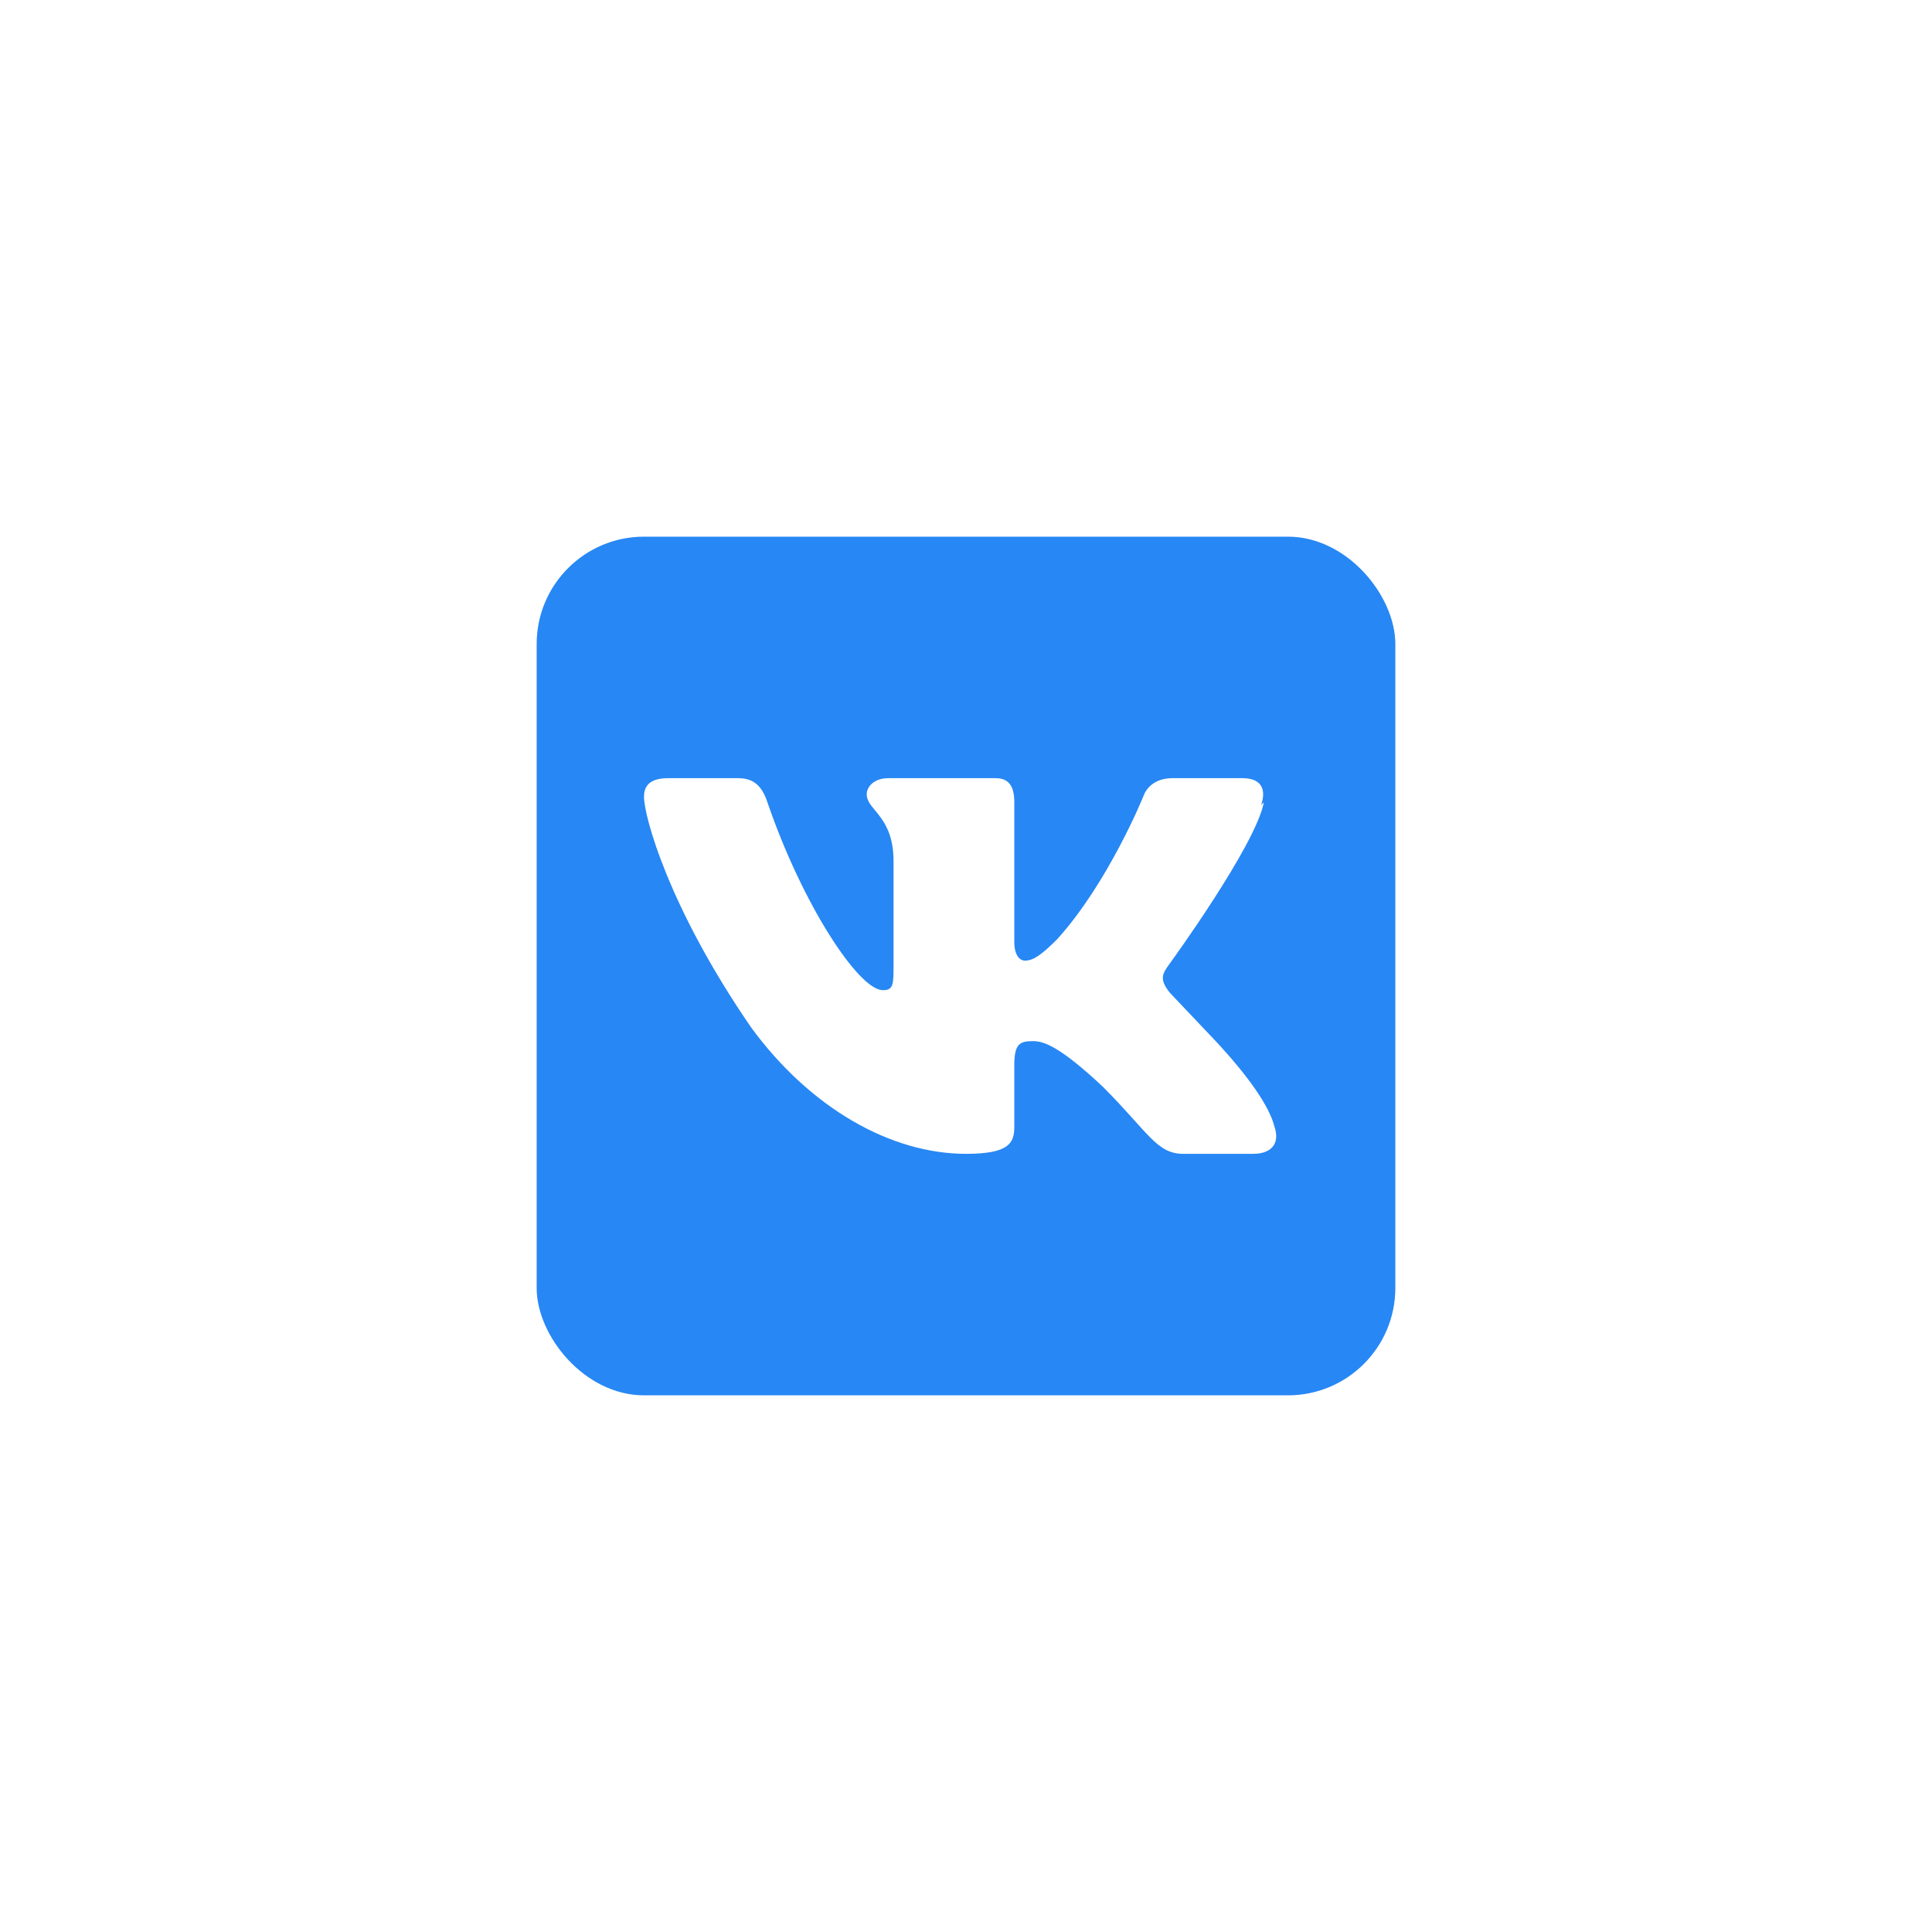
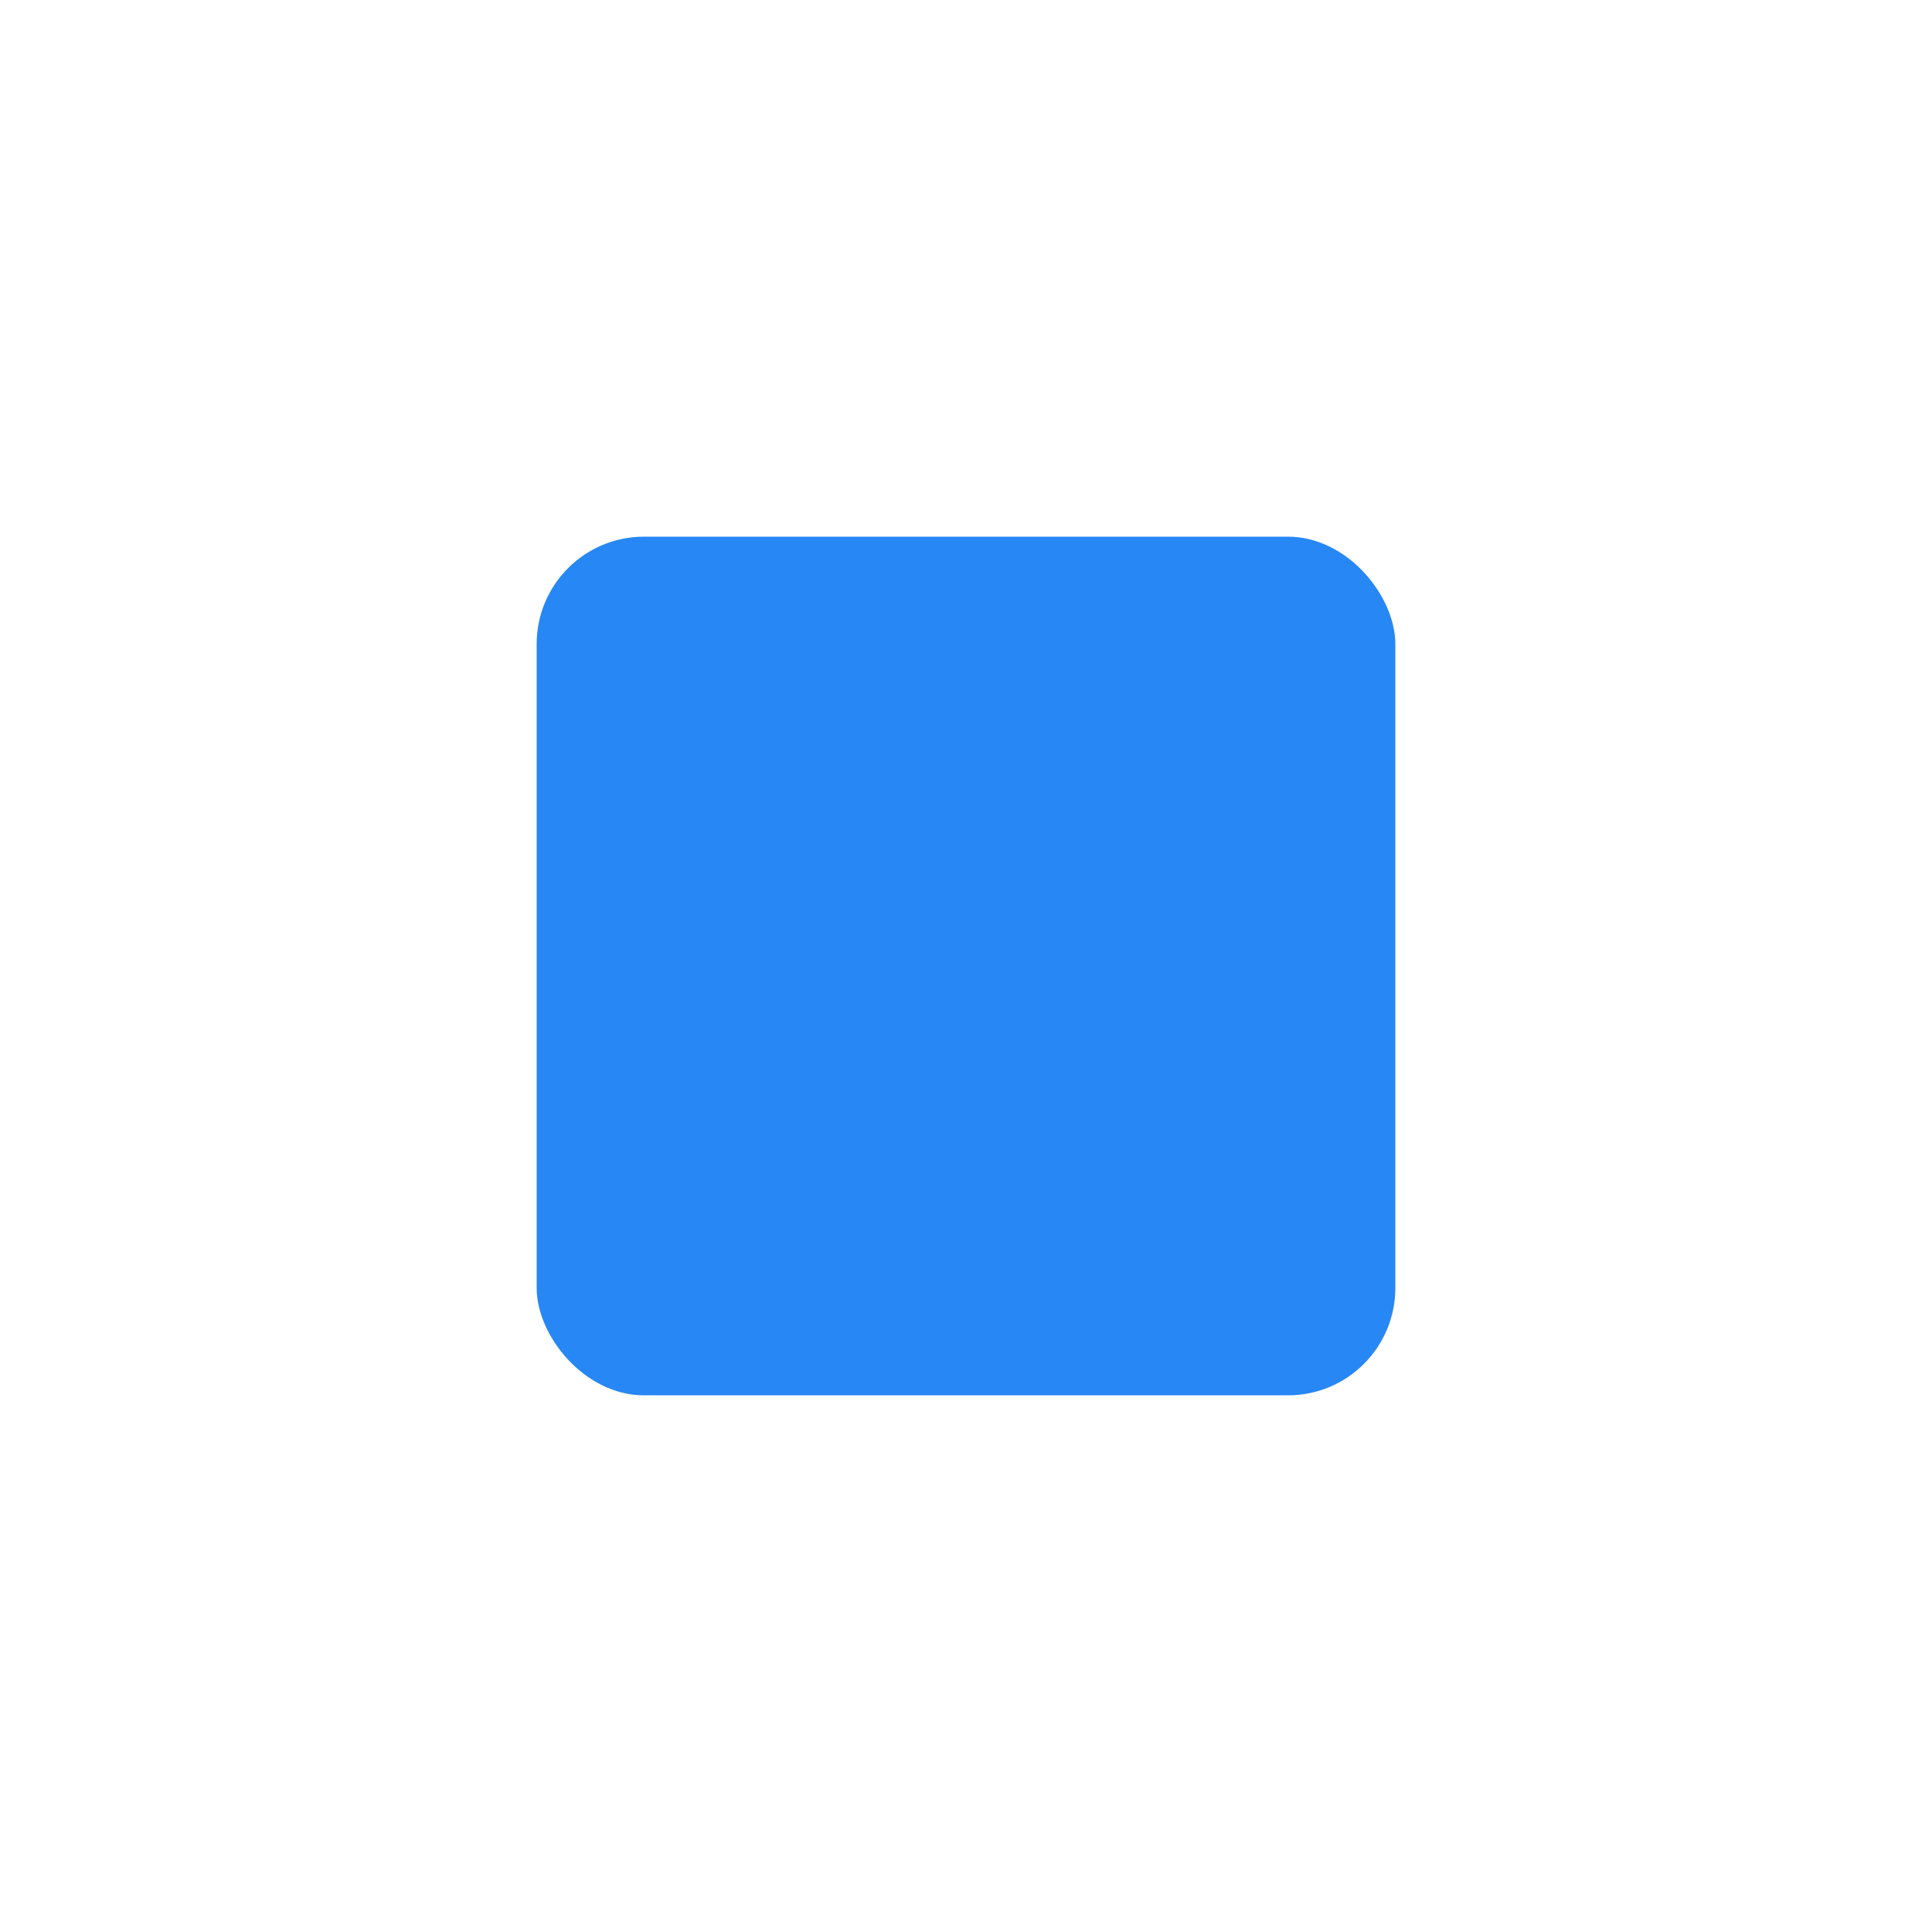
<svg xmlns="http://www.w3.org/2000/svg" width="72" height="72" fill="none" viewBox="0 0 72 72">
  <g filter="url(#a)">
    <rect width="32" height="32" x="20" y="8" fill="#2787F5" rx="4" />
-     <path fill="#fff" fill-rule="evenodd" d="M47 18c.2-.6 0-1-.7-1h-2.6c-.7 0-1 .4-1.1.7 0 0-1.3 3.2-3.2 5.3-.6.6-.9.8-1.2.8-.2 0-.4-.2-.4-.7v-5.2c0-.6-.2-.9-.7-.9h-4c-.5 0-.8.3-.8.6 0 .6 1 .8 1 2.5v3.8c0 .8 0 1-.4 1-.9 0-3-3.2-4.3-7-.2-.6-.5-.9-1.1-.9h-2.6c-.8 0-.9.4-.9.7 0 .7.9 4.1 4 8.6 2.2 3 5.2 4.7 8 4.7 1.6 0 1.8-.4 1.8-1v-2.3c0-.8.2-.9.7-.9.4 0 1 .2 2.6 1.7 1.7 1.7 2 2.5 3 2.5h2.6c.7 0 1-.4.8-1-.2-.8-1-1.9-2.1-3.1L43.6 25c-.4-.5-.3-.7 0-1.1 0 0 3.2-4.4 3.5-6Z" clip-rule="evenodd" />
  </g>
  <defs>
    <filter id="a" width="72" height="72" x="0" y="0" color-interpolation-filters="sRGB" filterUnits="userSpaceOnUse">
      <feFlood flood-opacity="0" result="BackgroundImageFix" />
      <feColorMatrix in="SourceAlpha" result="hardAlpha" values="0 0 0 0 0 0 0 0 0 0 0 0 0 0 0 0 0 0 127 0" />
      <feOffset dy="12" />
      <feGaussianBlur stdDeviation="10" />
      <feColorMatrix values="0 0 0 0 0.11 0 0 0 0 0.161 0 0 0 0 0.239 0 0 0 0.1 0" />
      <feBlend in2="BackgroundImageFix" result="effect1_dropShadow_6211_19061" />
      <feColorMatrix in="SourceAlpha" result="hardAlpha" values="0 0 0 0 0 0 0 0 0 0 0 0 0 0 0 0 0 0 127 0" />
      <feOffset />
      <feGaussianBlur stdDeviation=".5" />
      <feColorMatrix values="0 0 0 0 0.11 0 0 0 0 0.161 0 0 0 0 0.239 0 0 0 0.1 0" />
      <feBlend in2="effect1_dropShadow_6211_19061" result="effect2_dropShadow_6211_19061" />
      <feBlend in="SourceGraphic" in2="effect2_dropShadow_6211_19061" result="shape" />
    </filter>
  </defs>
</svg>